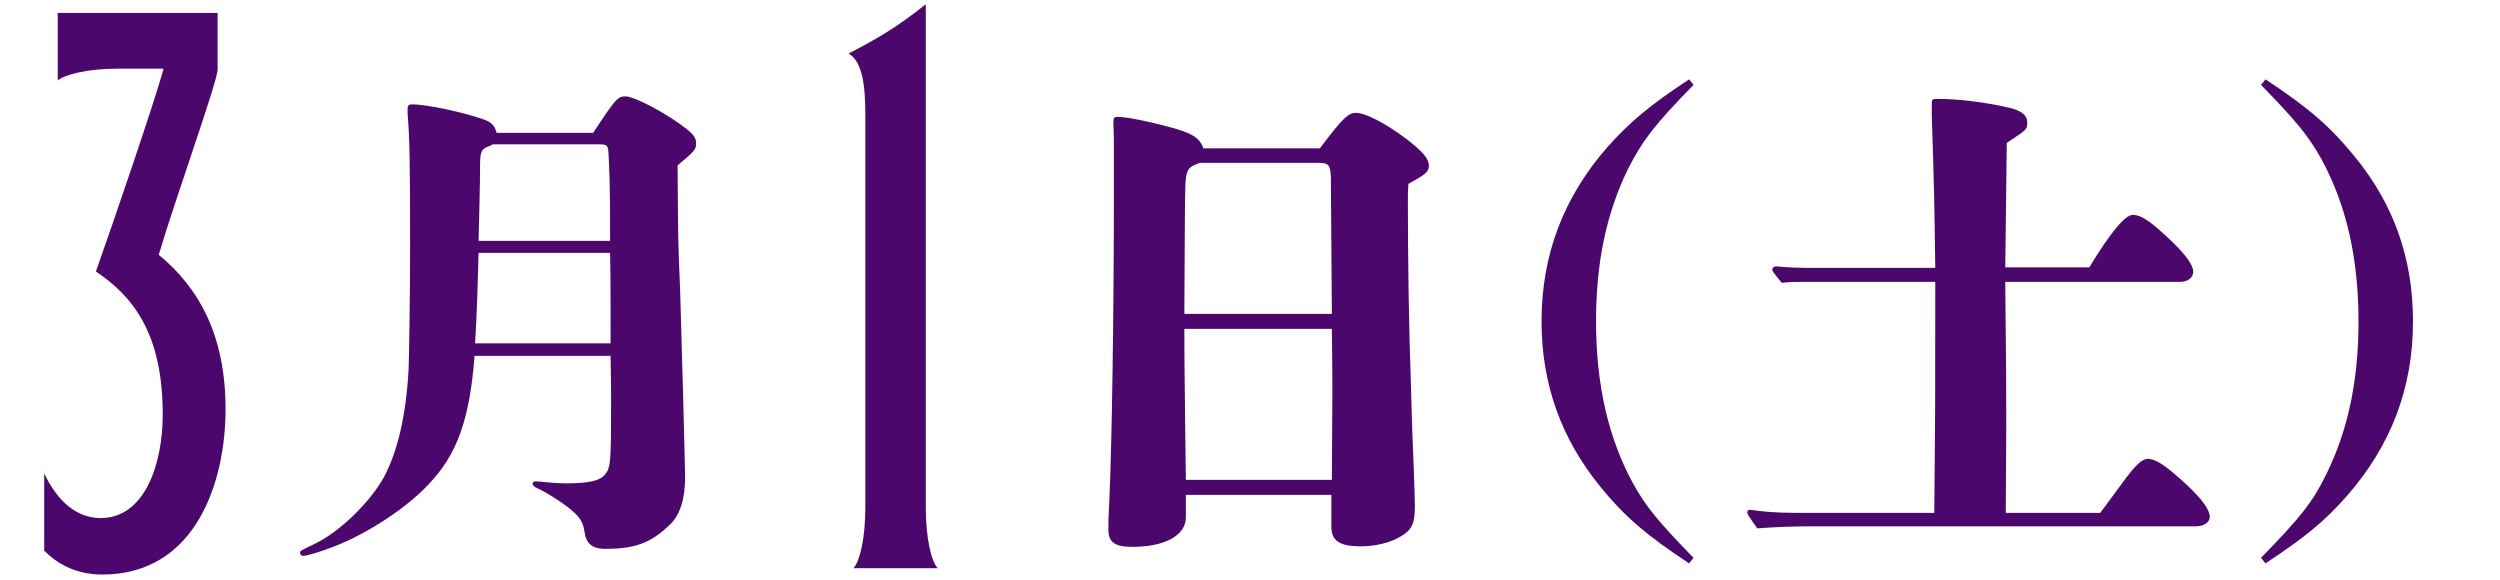
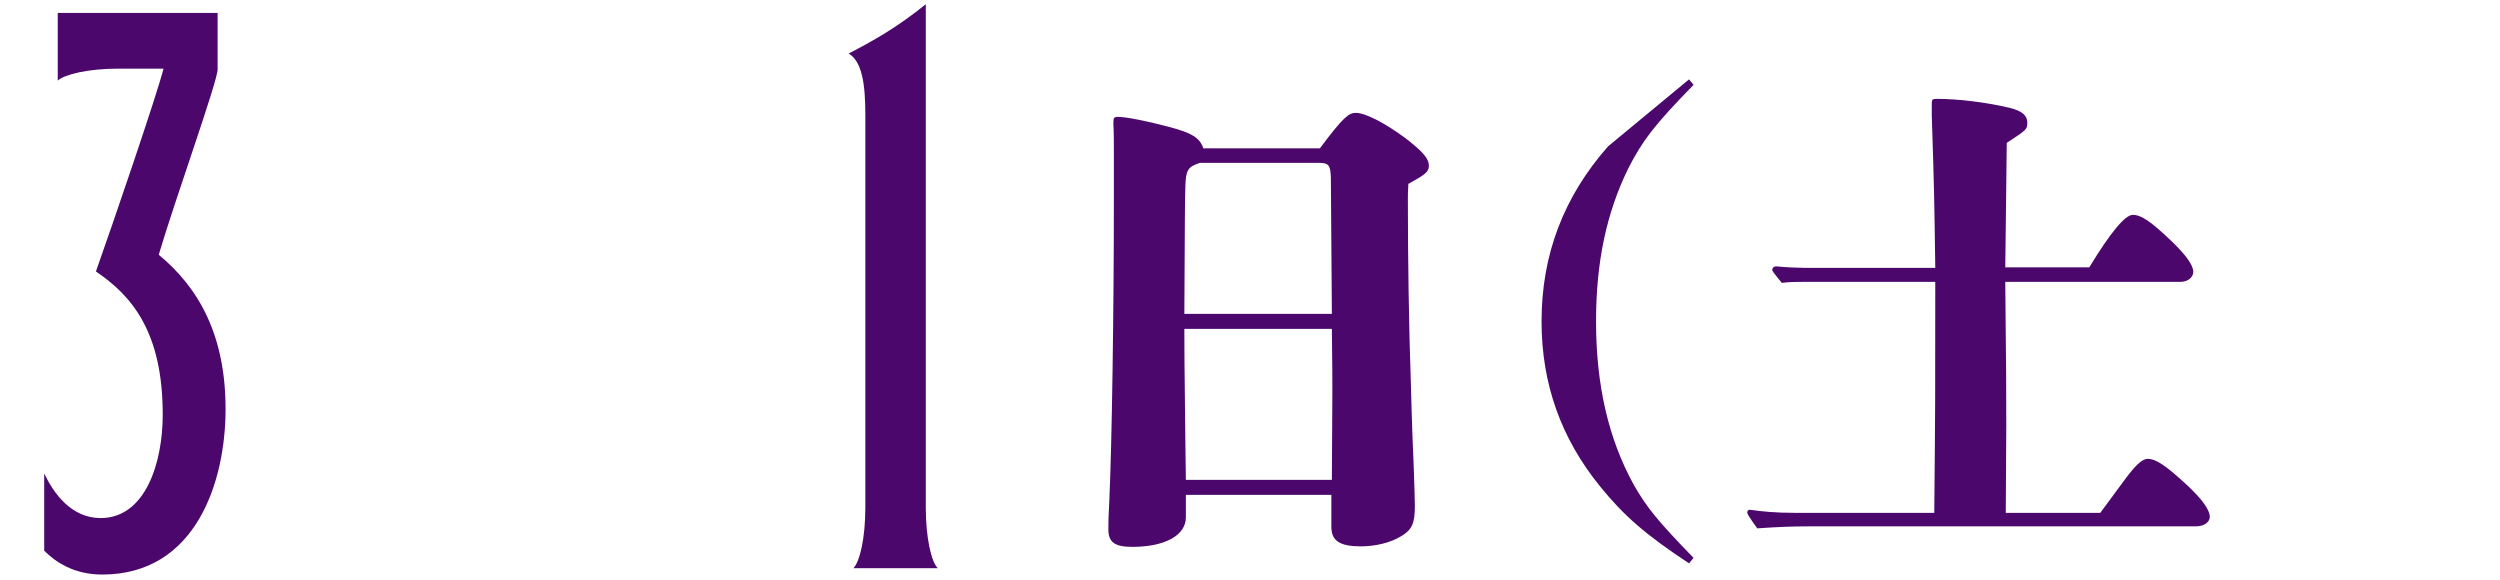
<svg xmlns="http://www.w3.org/2000/svg" width="220" height="51" viewBox="0 0 220 51" fill="none">
  <path d="M8.44 23.89C9.91 19.76 13.83 8.28 14.39 6.04H10.4C7.81 6.04 5.71 6.53 5.08 7.09V1.14H19.15V6.11C19.15 7.16 15.37 17.66 13.97 22.42C17.54 25.36 19.85 29.56 19.85 36C19.85 42.37 17.26 50.56 9 50.56C6.48 50.56 4.87 49.44 3.89 48.46V41.67C4.73 43.42 6.27 45.59 8.86 45.59C12.78 45.59 14.32 40.76 14.32 36.49C14.32 29.28 11.66 26.06 8.44 23.89Z" fill="#4C076C" />
-   <path d="M43.7 11.692H52.192C54.172 8.7 54.348 8.48 55.052 8.48C55.668 8.48 57.736 9.492 59.364 10.592C60.86 11.604 61.256 12 61.256 12.572C61.256 13.144 61.212 13.232 59.628 14.552C59.672 21.284 59.672 21.284 59.848 25.42C59.98 29.556 60.288 41.04 60.288 42.008C60.288 43.812 59.892 45.352 58.836 46.276C57.252 47.772 55.888 48.3 53.248 48.3C52.06 48.3 51.576 47.772 51.444 46.848C51.312 45.792 50.872 45.352 49.992 44.648C49.508 44.252 48.1 43.328 47.308 42.976C47 42.844 46.868 42.712 46.868 42.536C46.868 42.448 46.956 42.36 47.132 42.36C47.308 42.36 47.748 42.404 48.188 42.448C48.628 42.492 49.376 42.536 49.728 42.536C51.796 42.536 52.808 42.316 53.248 41.744C53.732 41.128 53.776 40.776 53.776 35.408C53.776 34.44 53.776 33.912 53.732 31.316H41.764C41.324 36.948 40.224 39.984 37.716 42.624C35.736 44.736 32.304 46.98 29.312 48.124C28.168 48.564 27.024 48.916 26.672 48.916C26.54 48.916 26.408 48.828 26.408 48.652C26.408 48.476 26.408 48.476 27.684 47.86C29.84 46.848 32.568 44.208 33.8 41.964C34.988 39.72 35.736 36.552 35.956 32.504C36 31.536 36.088 25.86 36.088 21.9C36.088 13.892 36.044 12.22 35.868 9.976V9.58C35.868 9.272 36 9.184 36.264 9.184C37.584 9.184 40.796 9.888 42.556 10.504C43.26 10.768 43.524 11.032 43.7 11.692ZM41.808 30.216H53.732C53.732 26.344 53.732 24.54 53.688 22.252H42.116C42.072 23.88 41.984 27.444 41.808 30.216ZM42.116 21.196H53.688C53.688 18.028 53.688 17.896 53.644 15.784C53.6 14.64 53.6 14.42 53.556 13.672C53.512 12.792 53.468 12.704 52.764 12.704H43.348C43.216 12.792 43.128 12.836 42.996 12.88C42.38 13.1 42.248 13.32 42.248 14.508C42.248 15.96 42.16 19.48 42.116 21.196Z" fill="#4C076C" />
  <path d="M76.15 44.68V10.1C76.15 7.44 75.87 5.41 74.68 4.71C76.71 3.66 78.88 2.47 81.47 0.37V44.68C81.47 47.34 81.96 49.44 82.52 50H75.1C75.66 49.44 76.15 47.34 76.15 44.68Z" fill="#4C076C" />
  <path d="M105.896 13.056H116.148C118.216 10.284 118.7 9.932 119.316 9.932C120.152 9.932 121.868 10.812 123.76 12.22C125.212 13.364 125.74 13.936 125.74 14.596C125.74 15.124 125.388 15.388 123.936 16.18C123.892 16.84 123.892 17.28 123.892 17.456C123.892 22.692 123.98 28.808 124.156 33.692C124.2 35.716 124.244 36.596 124.288 38.092C124.332 39.324 124.332 39.324 124.42 41.436C124.464 42.712 124.508 43.988 124.508 44.516C124.508 46.1 124.244 46.628 123.276 47.2C122.352 47.772 120.988 48.08 119.756 48.08C117.908 48.08 117.16 47.596 117.16 46.364V43.548H104.356V45.528C104.356 47.112 102.508 48.124 99.648 48.124C98.108 48.124 97.536 47.728 97.536 46.584C97.536 46.012 97.536 45.572 97.624 43.944C97.844 39.192 98.02 27.4 98.02 17.544V13.54C98.02 12.616 98.02 11.692 97.976 10.856C97.976 10.372 98.02 10.284 98.372 10.284C99.12 10.284 101.056 10.68 102.86 11.164C104.884 11.692 105.588 12.132 105.896 13.056ZM117.204 27.62L117.116 15.608C117.072 14.552 116.94 14.332 116.06 14.332H105.588C104.532 14.684 104.356 14.948 104.312 16.4C104.268 17.588 104.268 19.216 104.224 27.62H117.204ZM117.204 42.228L117.248 34.66C117.248 33.296 117.248 32.328 117.204 28.94H104.224C104.224 31.14 104.224 31.14 104.312 38.884L104.356 42.228H117.204Z" fill="#4C076C" />
-   <path d="M148.636 6.984L149.032 7.468C145.556 11.032 144.544 12.352 143.268 14.86C141.376 18.732 140.452 23.044 140.452 28.28C140.452 33.912 141.552 38.62 143.752 42.624C144.896 44.648 145.908 45.88 149.032 49.092L148.636 49.576C144.764 47.024 142.872 45.352 140.804 42.8C137.372 38.576 135.656 33.78 135.656 28.28C135.656 22.428 137.592 17.324 141.508 12.88C143.488 10.68 145.116 9.316 148.636 6.984Z" fill="#4C076C" />
+   <path d="M148.636 6.984L149.032 7.468C145.556 11.032 144.544 12.352 143.268 14.86C141.376 18.732 140.452 23.044 140.452 28.28C140.452 33.912 141.552 38.62 143.752 42.624C144.896 44.648 145.908 45.88 149.032 49.092L148.636 49.576C144.764 47.024 142.872 45.352 140.804 42.8C137.372 38.576 135.656 33.78 135.656 28.28C135.656 22.428 137.592 17.324 141.508 12.88Z" fill="#4C076C" />
  <path d="M176.508 45.132H184.824C186.232 43.24 186.364 43.02 186.804 42.448C187.86 40.996 188.476 40.38 189.004 40.38C189.752 40.38 190.676 41.04 192.436 42.668C193.8 43.944 194.46 44.868 194.46 45.484C194.46 45.968 193.932 46.32 193.228 46.32H159.084C157.852 46.32 156.444 46.364 154.64 46.496C153.848 45.396 153.76 45.22 153.76 45.088C153.76 45 153.804 44.824 154.068 44.868C155.036 45 156.136 45.132 158.072 45.132H170.216C170.304 35.452 170.304 35.452 170.304 24.804H158.82C158.16 24.804 157.456 24.804 156.796 24.892C156.004 23.924 155.96 23.836 155.96 23.748C155.96 23.572 156.092 23.44 156.312 23.44C157.192 23.528 158.336 23.572 158.864 23.572H170.304C170.216 17.5 170.216 16.884 169.996 10.152V9.14C169.996 8.744 170.04 8.7 170.48 8.7C172.328 8.7 174.836 9.008 176.86 9.492C177.916 9.756 178.4 10.152 178.4 10.768C178.4 11.384 178.4 11.384 176.596 12.572L176.464 23.528H183.856C185.748 20.404 187.024 18.908 187.684 18.908C188.432 18.908 189.268 19.48 191.116 21.24C192.392 22.472 193.008 23.352 193.008 23.924C193.008 24.408 192.524 24.804 191.864 24.804H176.464C176.552 33.736 176.552 33.824 176.552 37.476C176.552 38.708 176.552 38.884 176.508 45.132Z" fill="#4C076C" />
-   <path d="M198.968 7.468L199.364 6.984C203.236 9.536 205.128 11.208 207.196 13.76C210.672 17.984 212.344 22.78 212.344 28.28C212.344 34.132 210.408 39.236 206.492 43.68C204.556 45.88 202.884 47.244 199.364 49.576L198.968 49.092C202.444 45.528 203.5 44.208 204.732 41.7C206.624 37.828 207.548 33.516 207.548 28.28C207.548 22.648 206.448 17.94 204.248 13.936C203.104 11.912 202.092 10.68 198.968 7.468Z" fill="#4C076C" />
</svg>